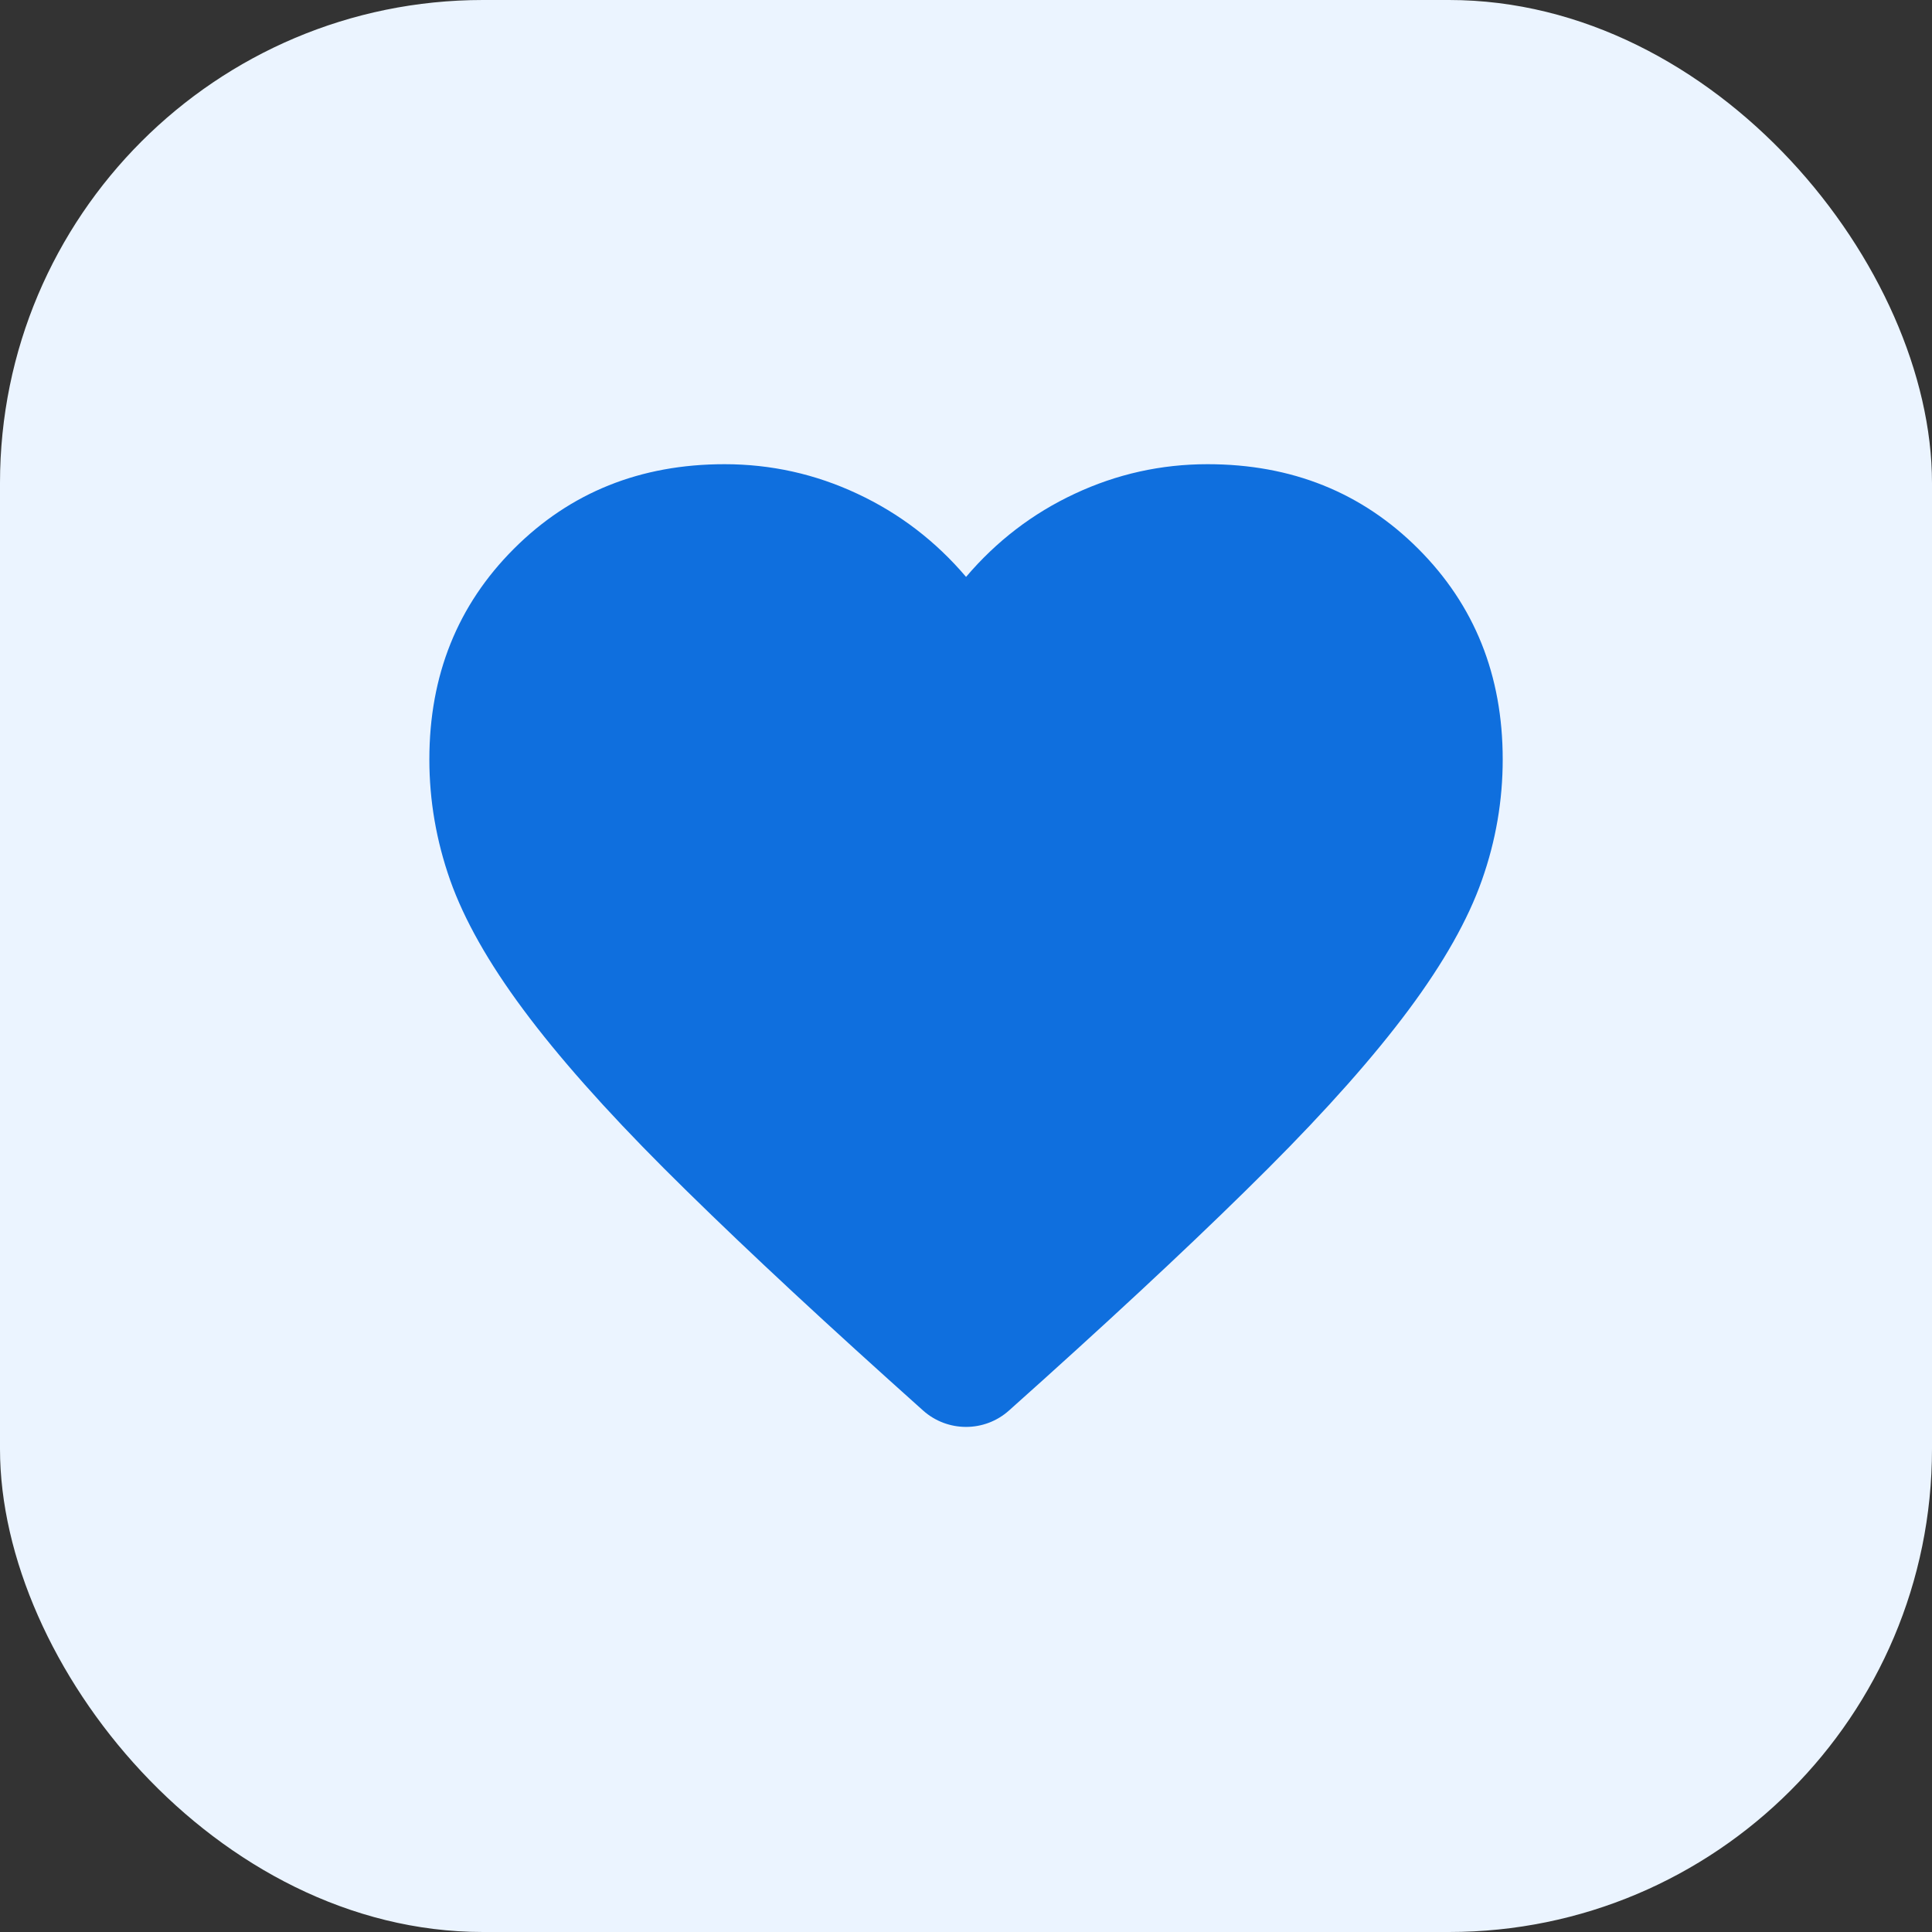
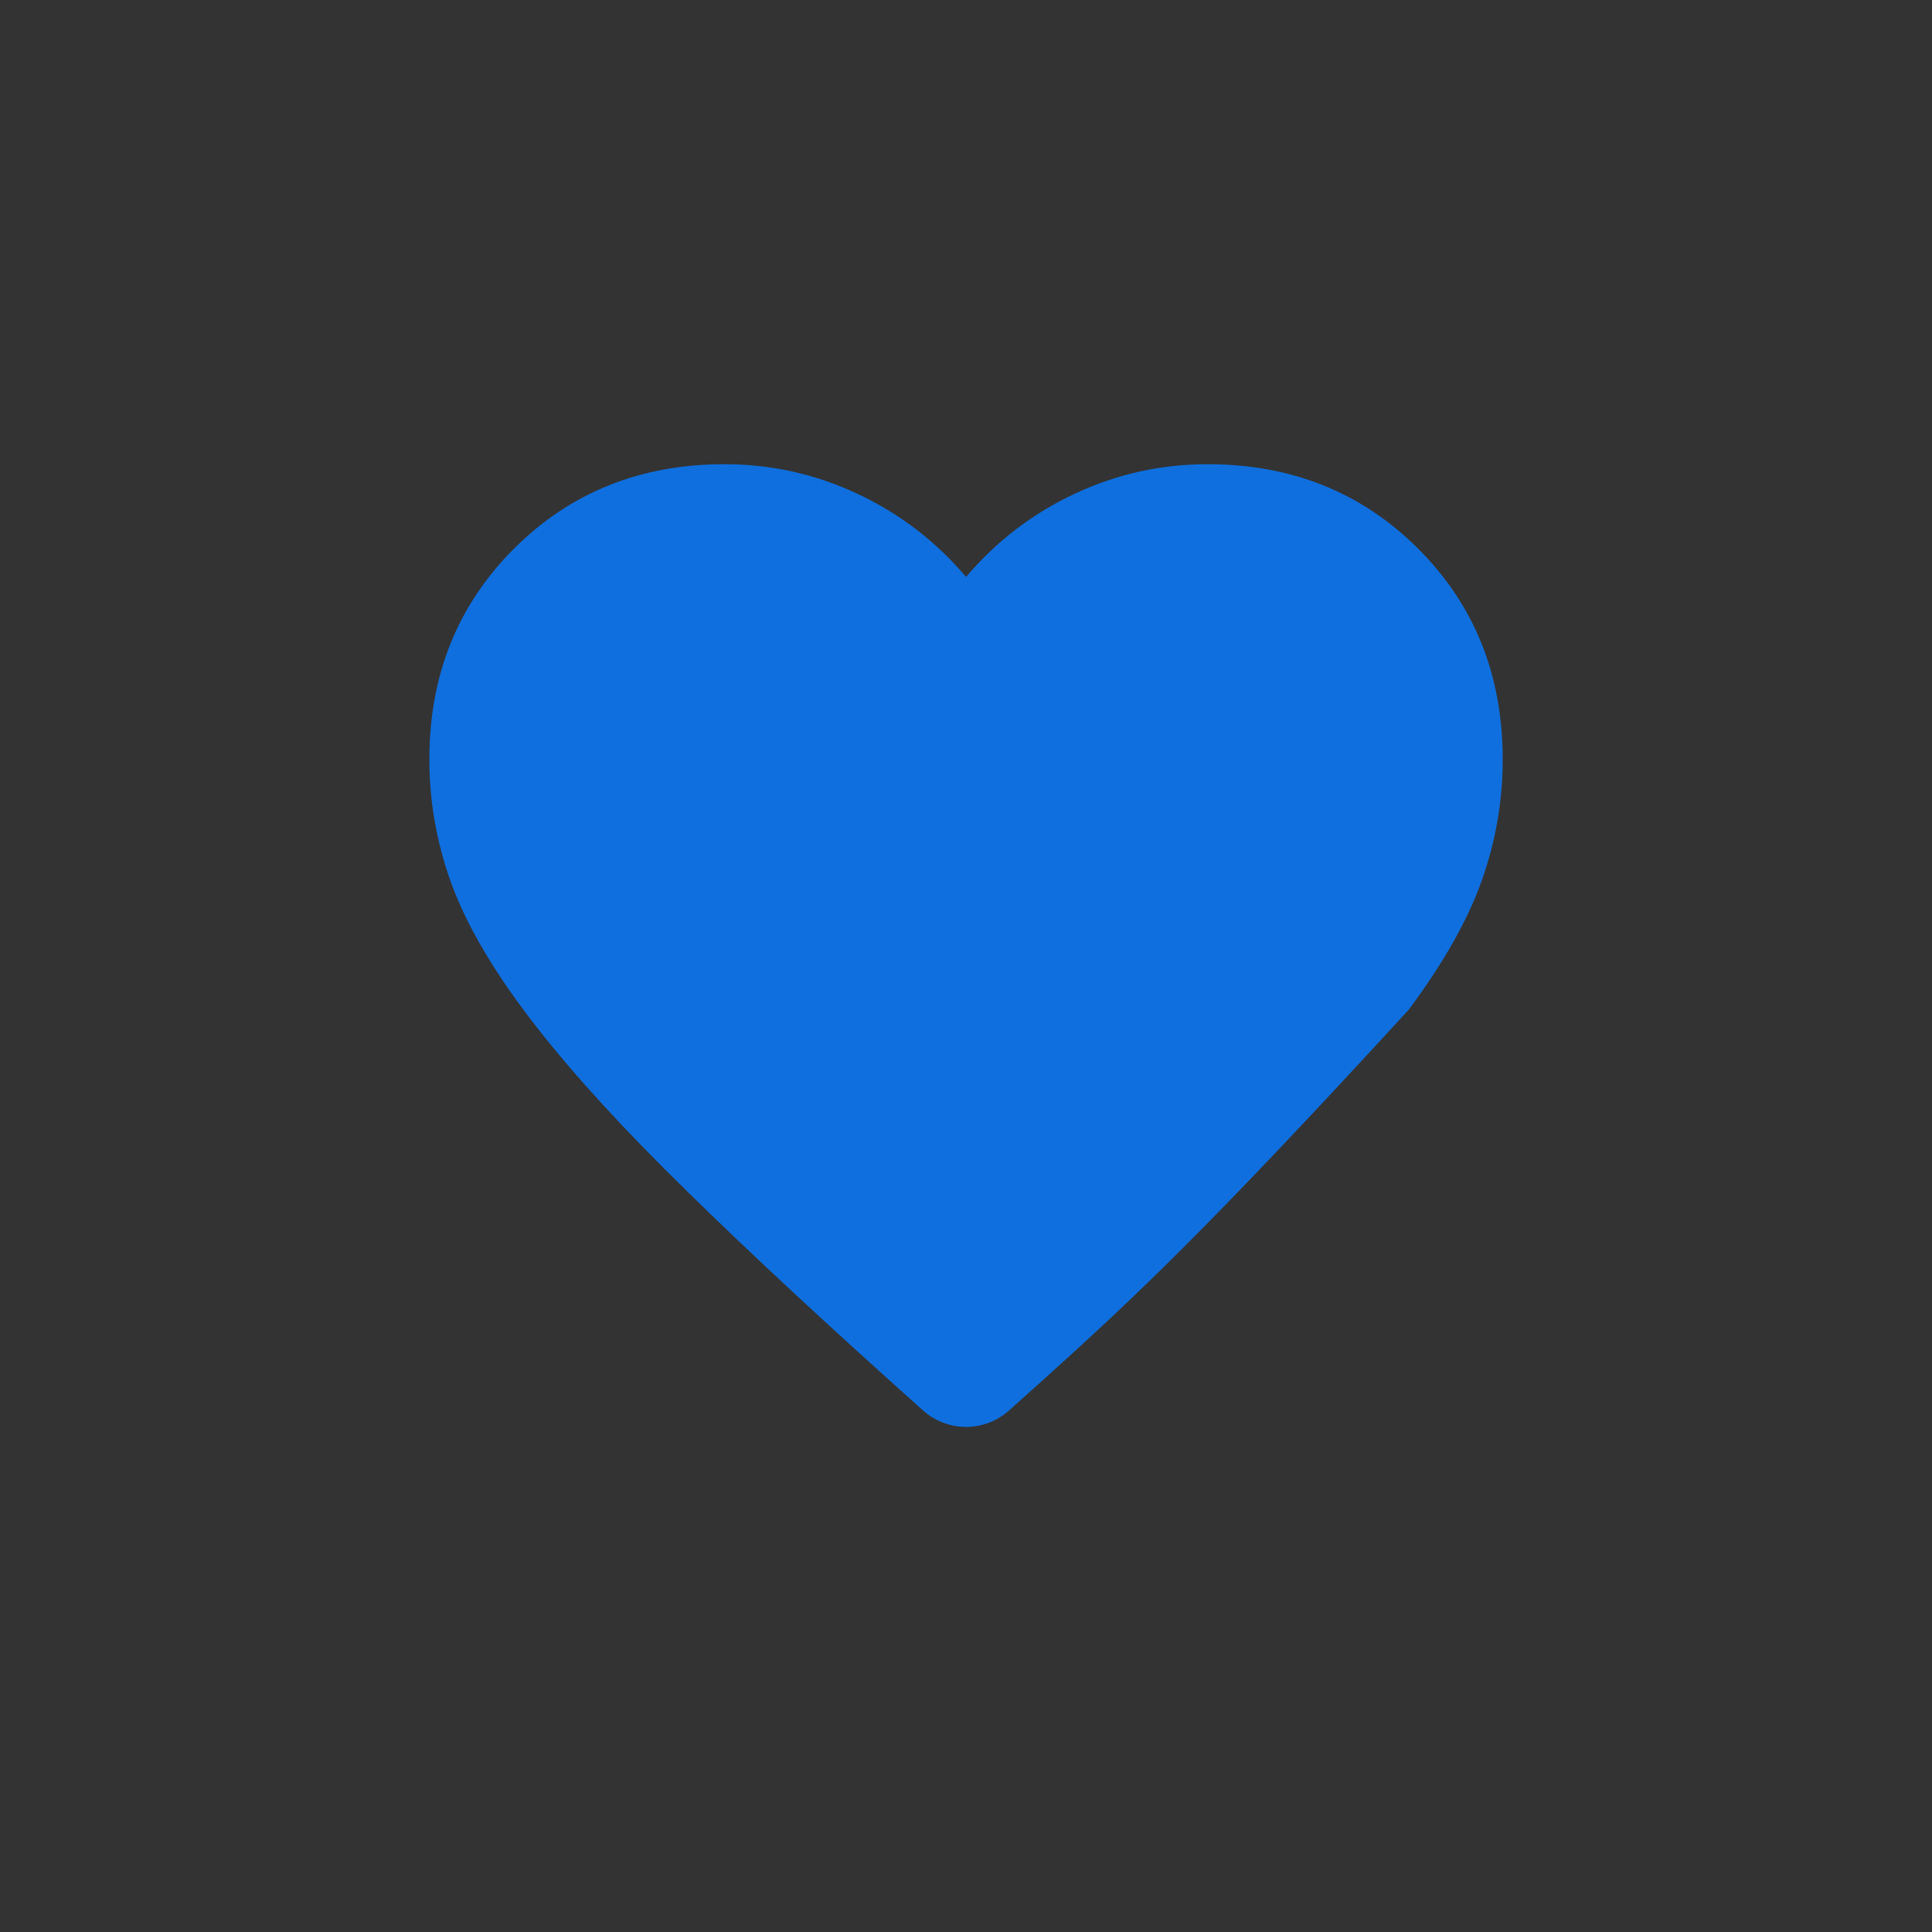
<svg xmlns="http://www.w3.org/2000/svg" width="30" height="30" viewBox="0 0 30 30" fill="none">
  <rect x="0" y="0" width="30" height="30" fill="#333333" stroke="none" />
-   <rect width="30" height="30" rx="7.5" fill="#EBF4FF" />
-   <path d="M15.668 21.902C15.289 22.242 14.713 22.242 14.333 21.902L13.793 21.417C12.39 20.153 11.23 19.062 10.313 18.146C9.397 17.229 8.667 16.406 8.126 15.677C7.584 14.948 7.206 14.278 6.99 13.667C6.775 13.056 6.667 12.431 6.667 11.792C6.667 10.486 7.105 9.396 7.98 8.521C8.855 7.646 9.945 7.208 11.251 7.208C11.973 7.208 12.661 7.361 13.313 7.667C13.966 7.972 14.529 8.403 15.001 8.958C15.473 8.403 16.035 7.972 16.688 7.667C17.341 7.361 18.029 7.208 18.751 7.208C20.056 7.208 21.147 7.646 22.022 8.521C22.897 9.396 23.334 10.486 23.334 11.792C23.334 12.431 23.227 13.056 23.011 13.667C22.796 14.278 22.418 14.948 21.876 15.677C21.334 16.406 20.605 17.229 19.688 18.146C18.772 19.062 17.612 20.153 16.209 21.417L15.668 21.902Z" fill="#0F6FDE" />
+   <path d="M15.668 21.902C15.289 22.242 14.713 22.242 14.333 21.902L13.793 21.417C12.39 20.153 11.23 19.062 10.313 18.146C9.397 17.229 8.667 16.406 8.126 15.677C7.584 14.948 7.206 14.278 6.99 13.667C6.775 13.056 6.667 12.431 6.667 11.792C6.667 10.486 7.105 9.396 7.98 8.521C8.855 7.646 9.945 7.208 11.251 7.208C11.973 7.208 12.661 7.361 13.313 7.667C13.966 7.972 14.529 8.403 15.001 8.958C15.473 8.403 16.035 7.972 16.688 7.667C17.341 7.361 18.029 7.208 18.751 7.208C20.056 7.208 21.147 7.646 22.022 8.521C22.897 9.396 23.334 10.486 23.334 11.792C23.334 12.431 23.227 13.056 23.011 13.667C22.796 14.278 22.418 14.948 21.876 15.677C18.772 19.062 17.612 20.153 16.209 21.417L15.668 21.902Z" fill="#0F6FDE" />
</svg>